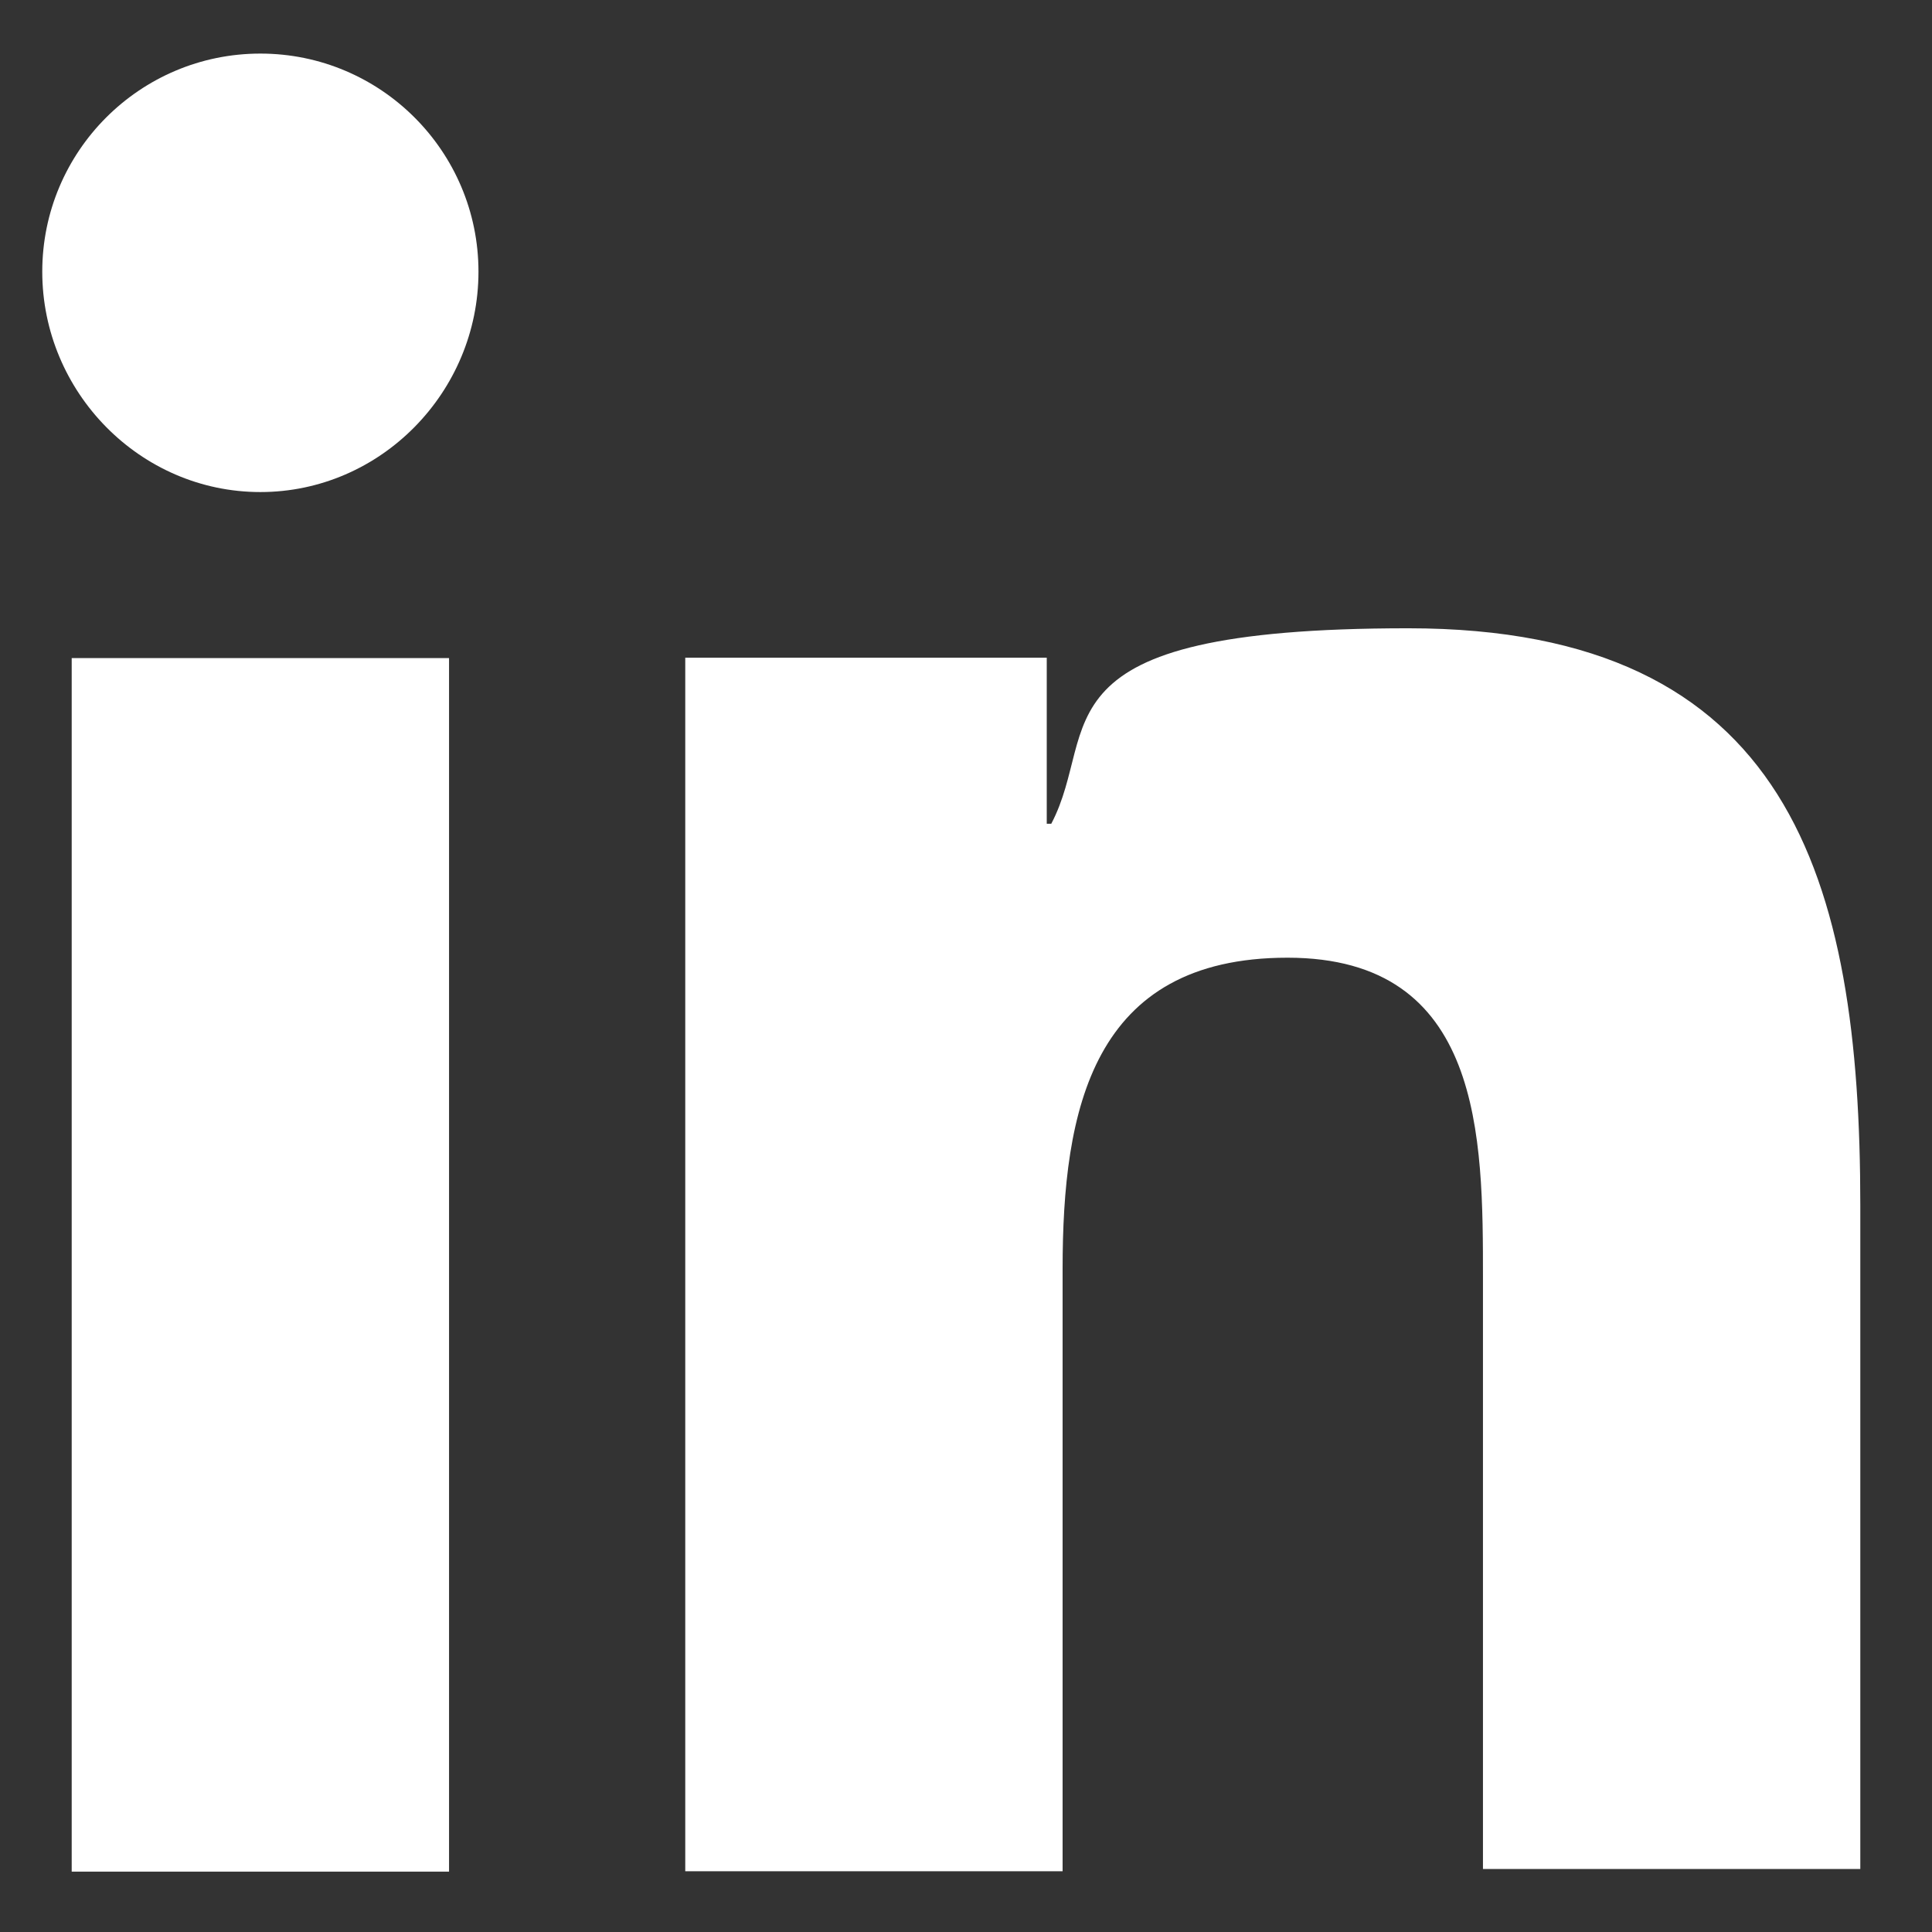
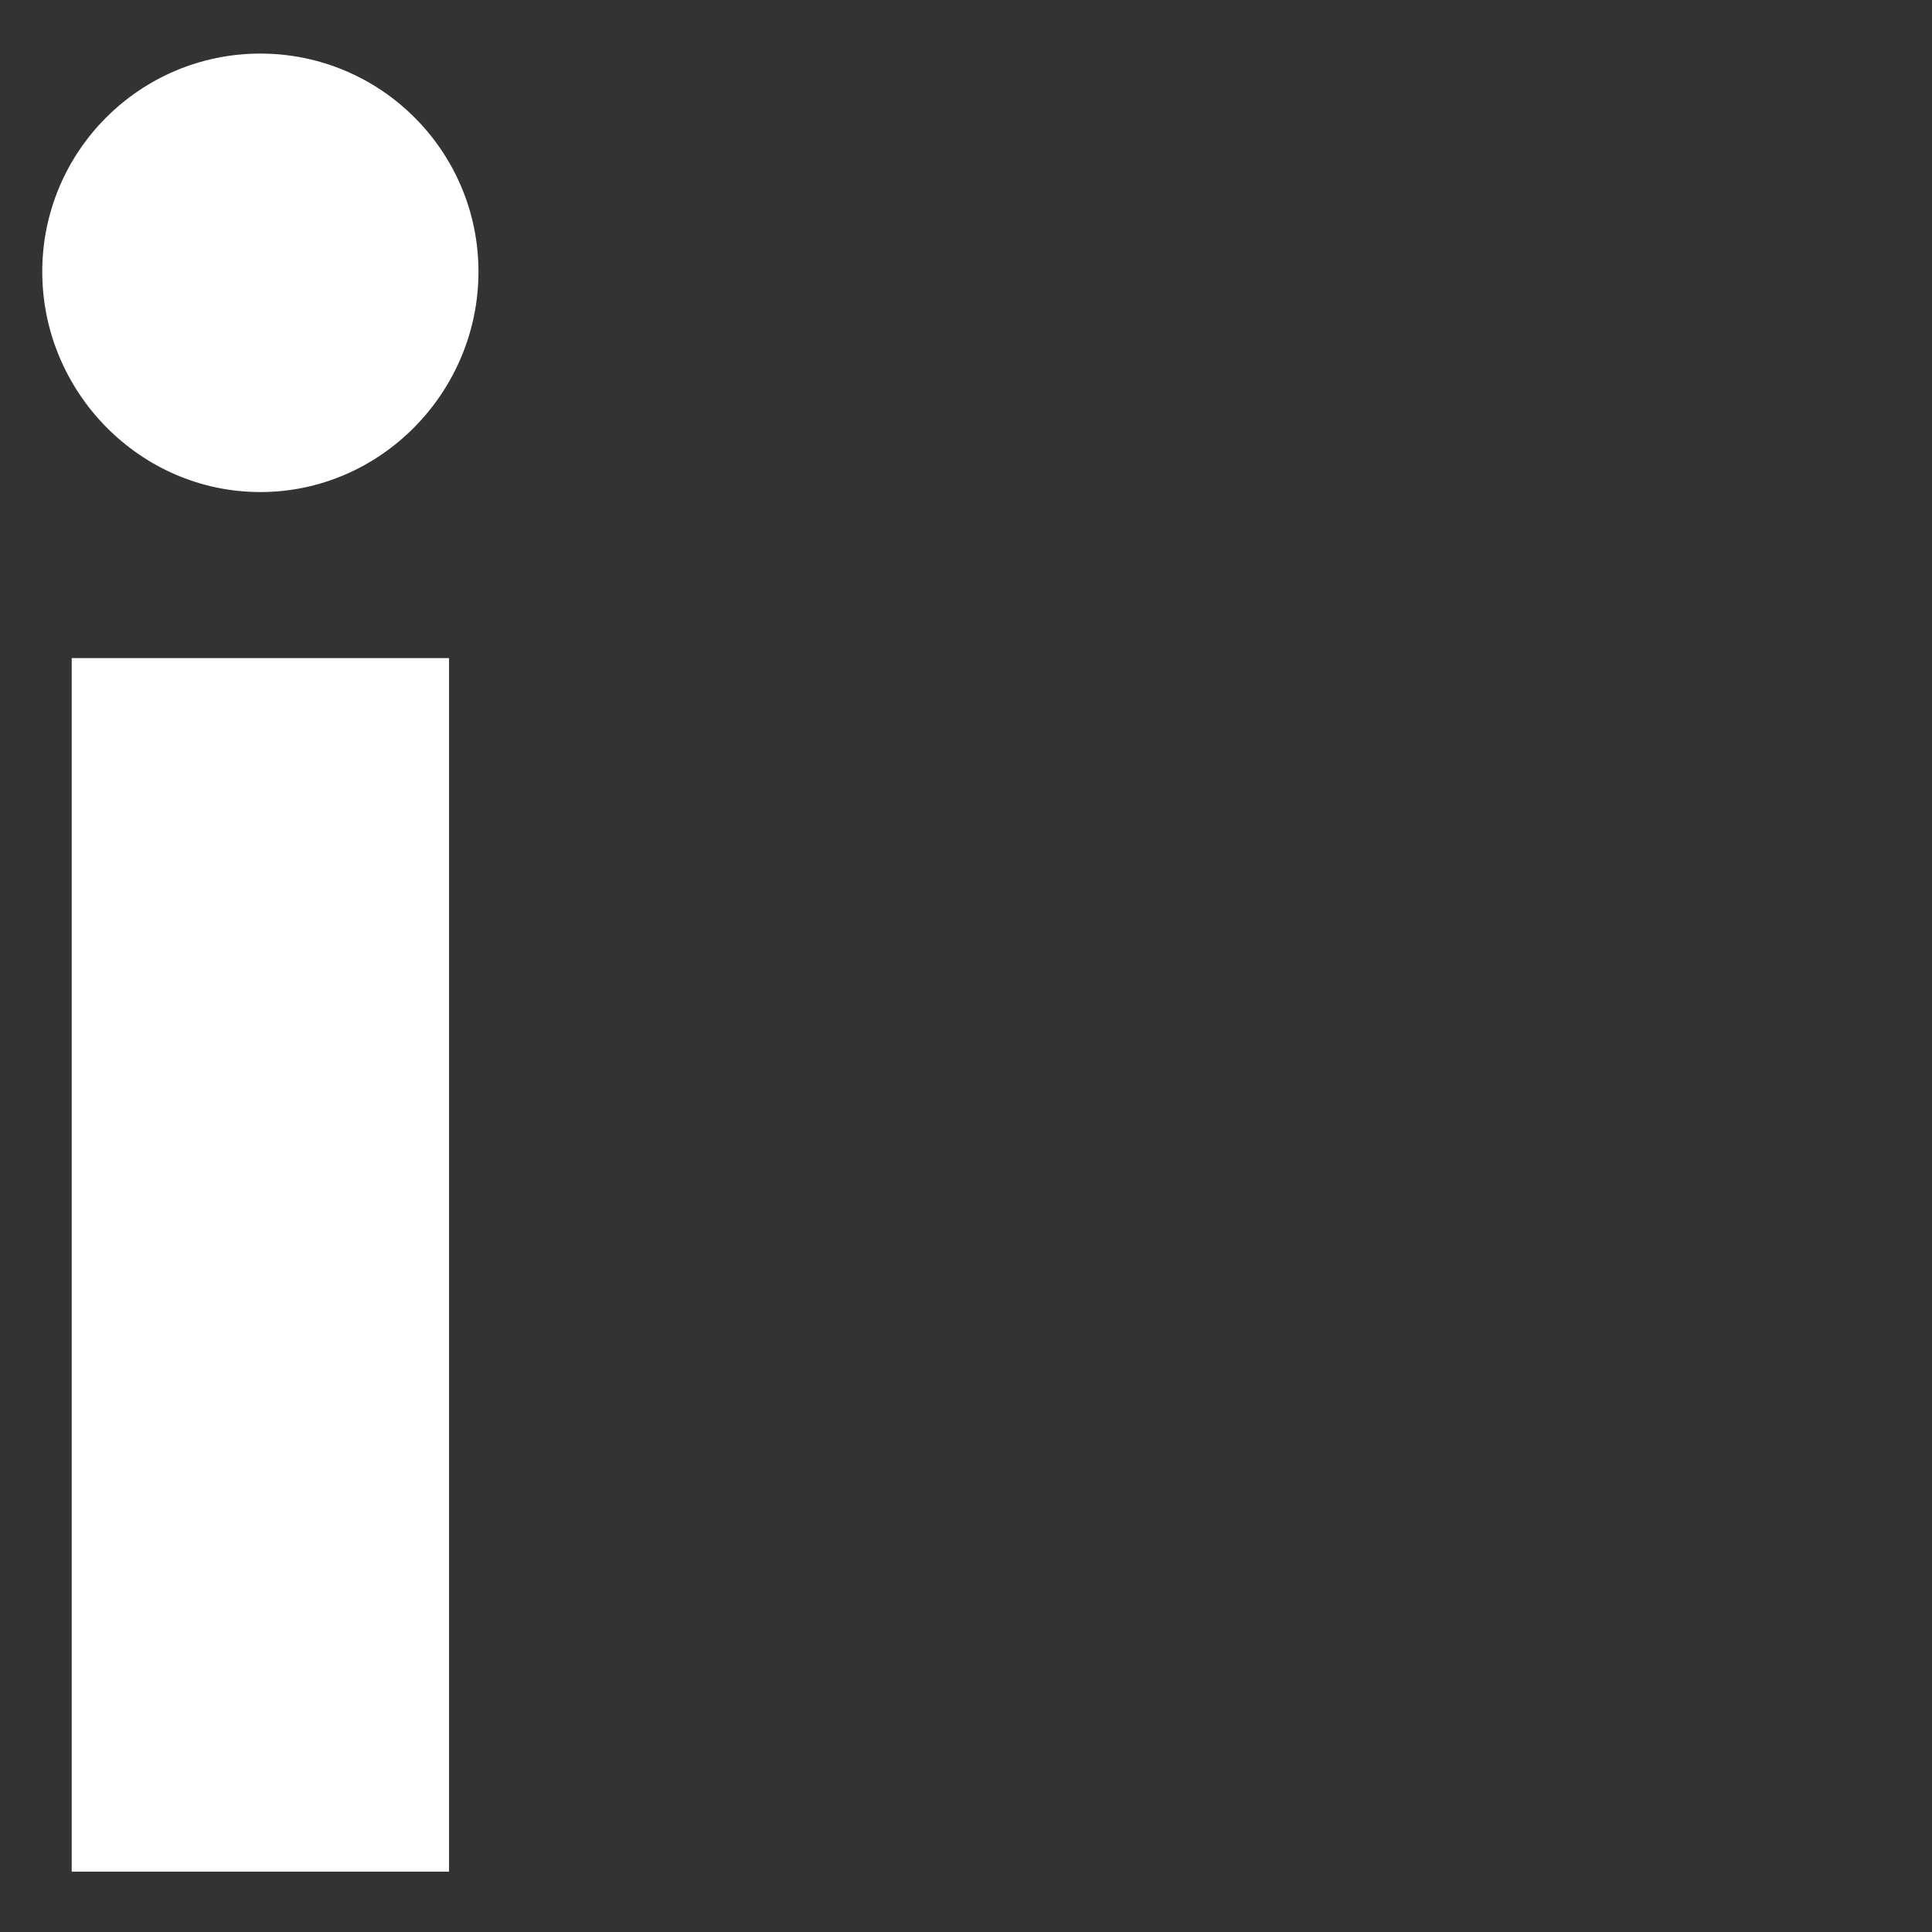
<svg xmlns="http://www.w3.org/2000/svg" id="Layer_1" version="1.1" viewBox="0 0 512 512">
  <rect x="0" y="0" width="512" height="512" fill="#333333" stroke="none" />
  <defs>
    <style>
      .st0 {
        fill: #fff;
      }
    </style>
  </defs>
  <g id="_x31_0.Linkedin">
-     <path class="st0" d="M493,496v-176.5c0-86.7-18.7-153-119.8-153s-81.3,26.5-94.6,51.8h-1.2v-44h-95.8v321.6h100v-159.6c0-42.2,7.8-82.5,59.6-82.5s51.8,47.6,51.8,84.9v156.6h100v.6Z" />
    <path class="st0" d="M19,174.4h100v321.6H19V174.4Z" />
    <path class="st0" d="M69,14.2c-31.9,0-57.8,25.9-57.8,57.8s25.9,58.4,57.8,58.4,57.8-26.5,57.8-58.4S100.9,14.2,69,14.2Z" />
  </g>
</svg>